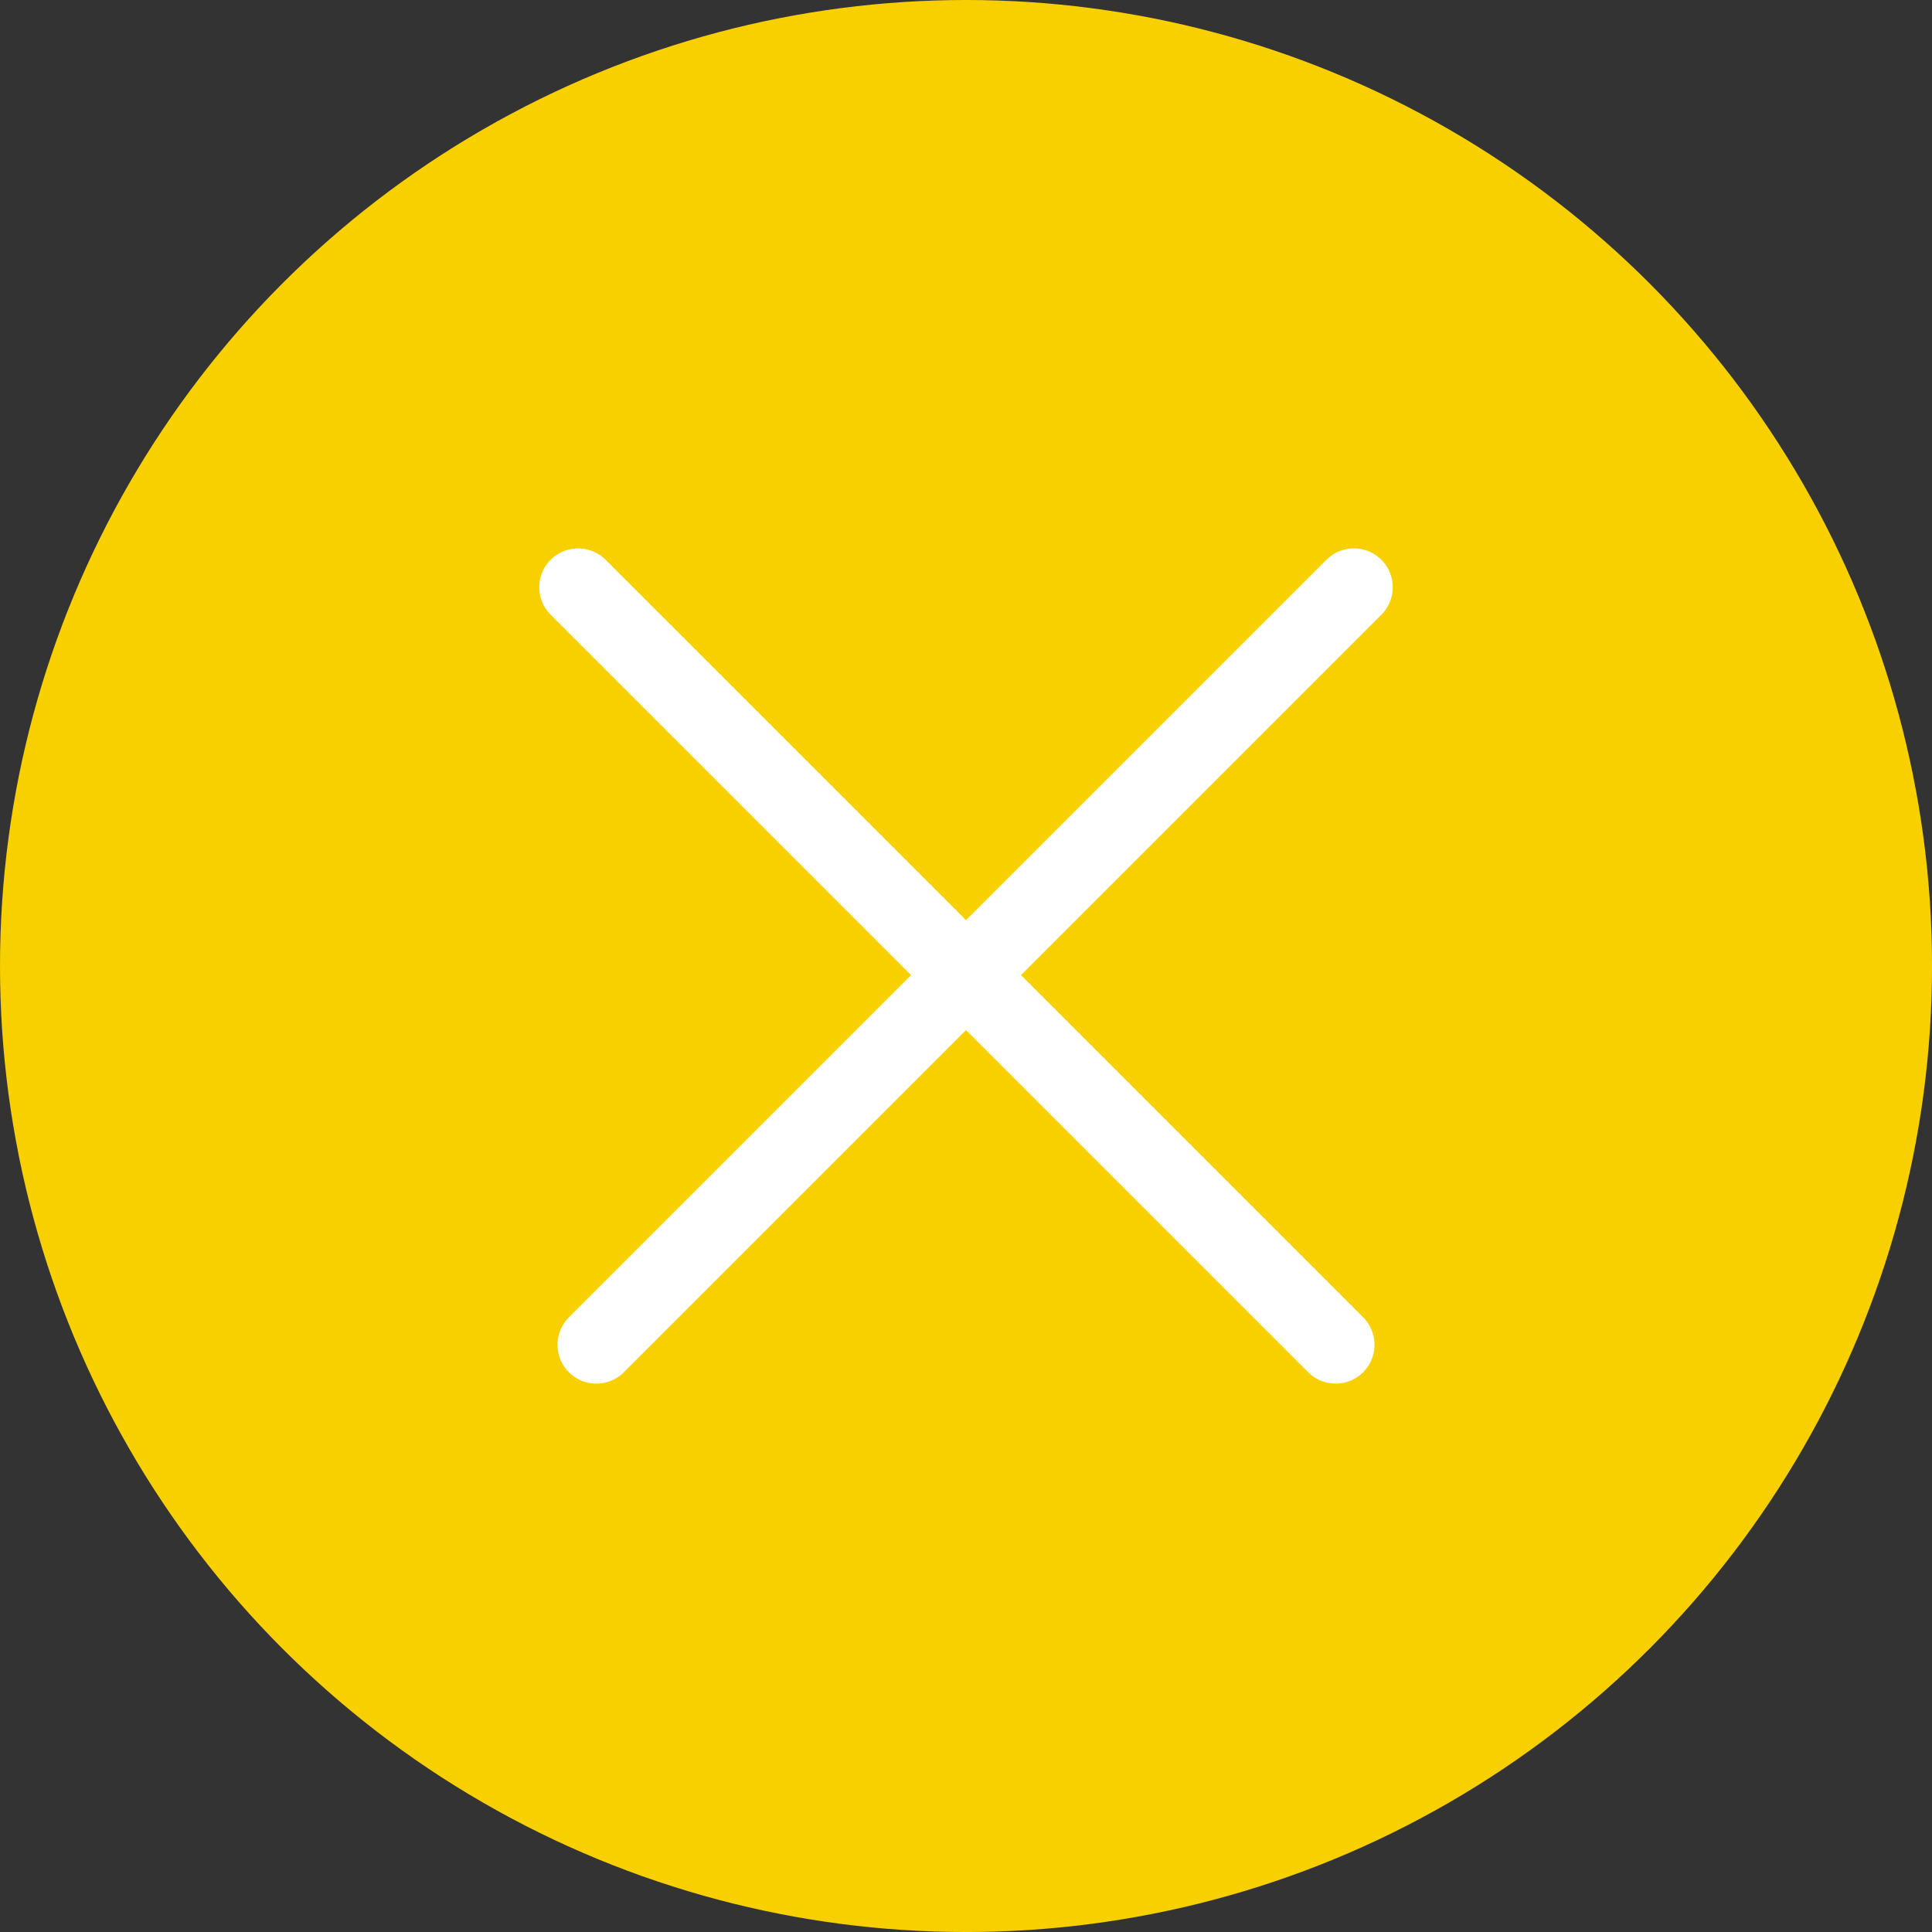
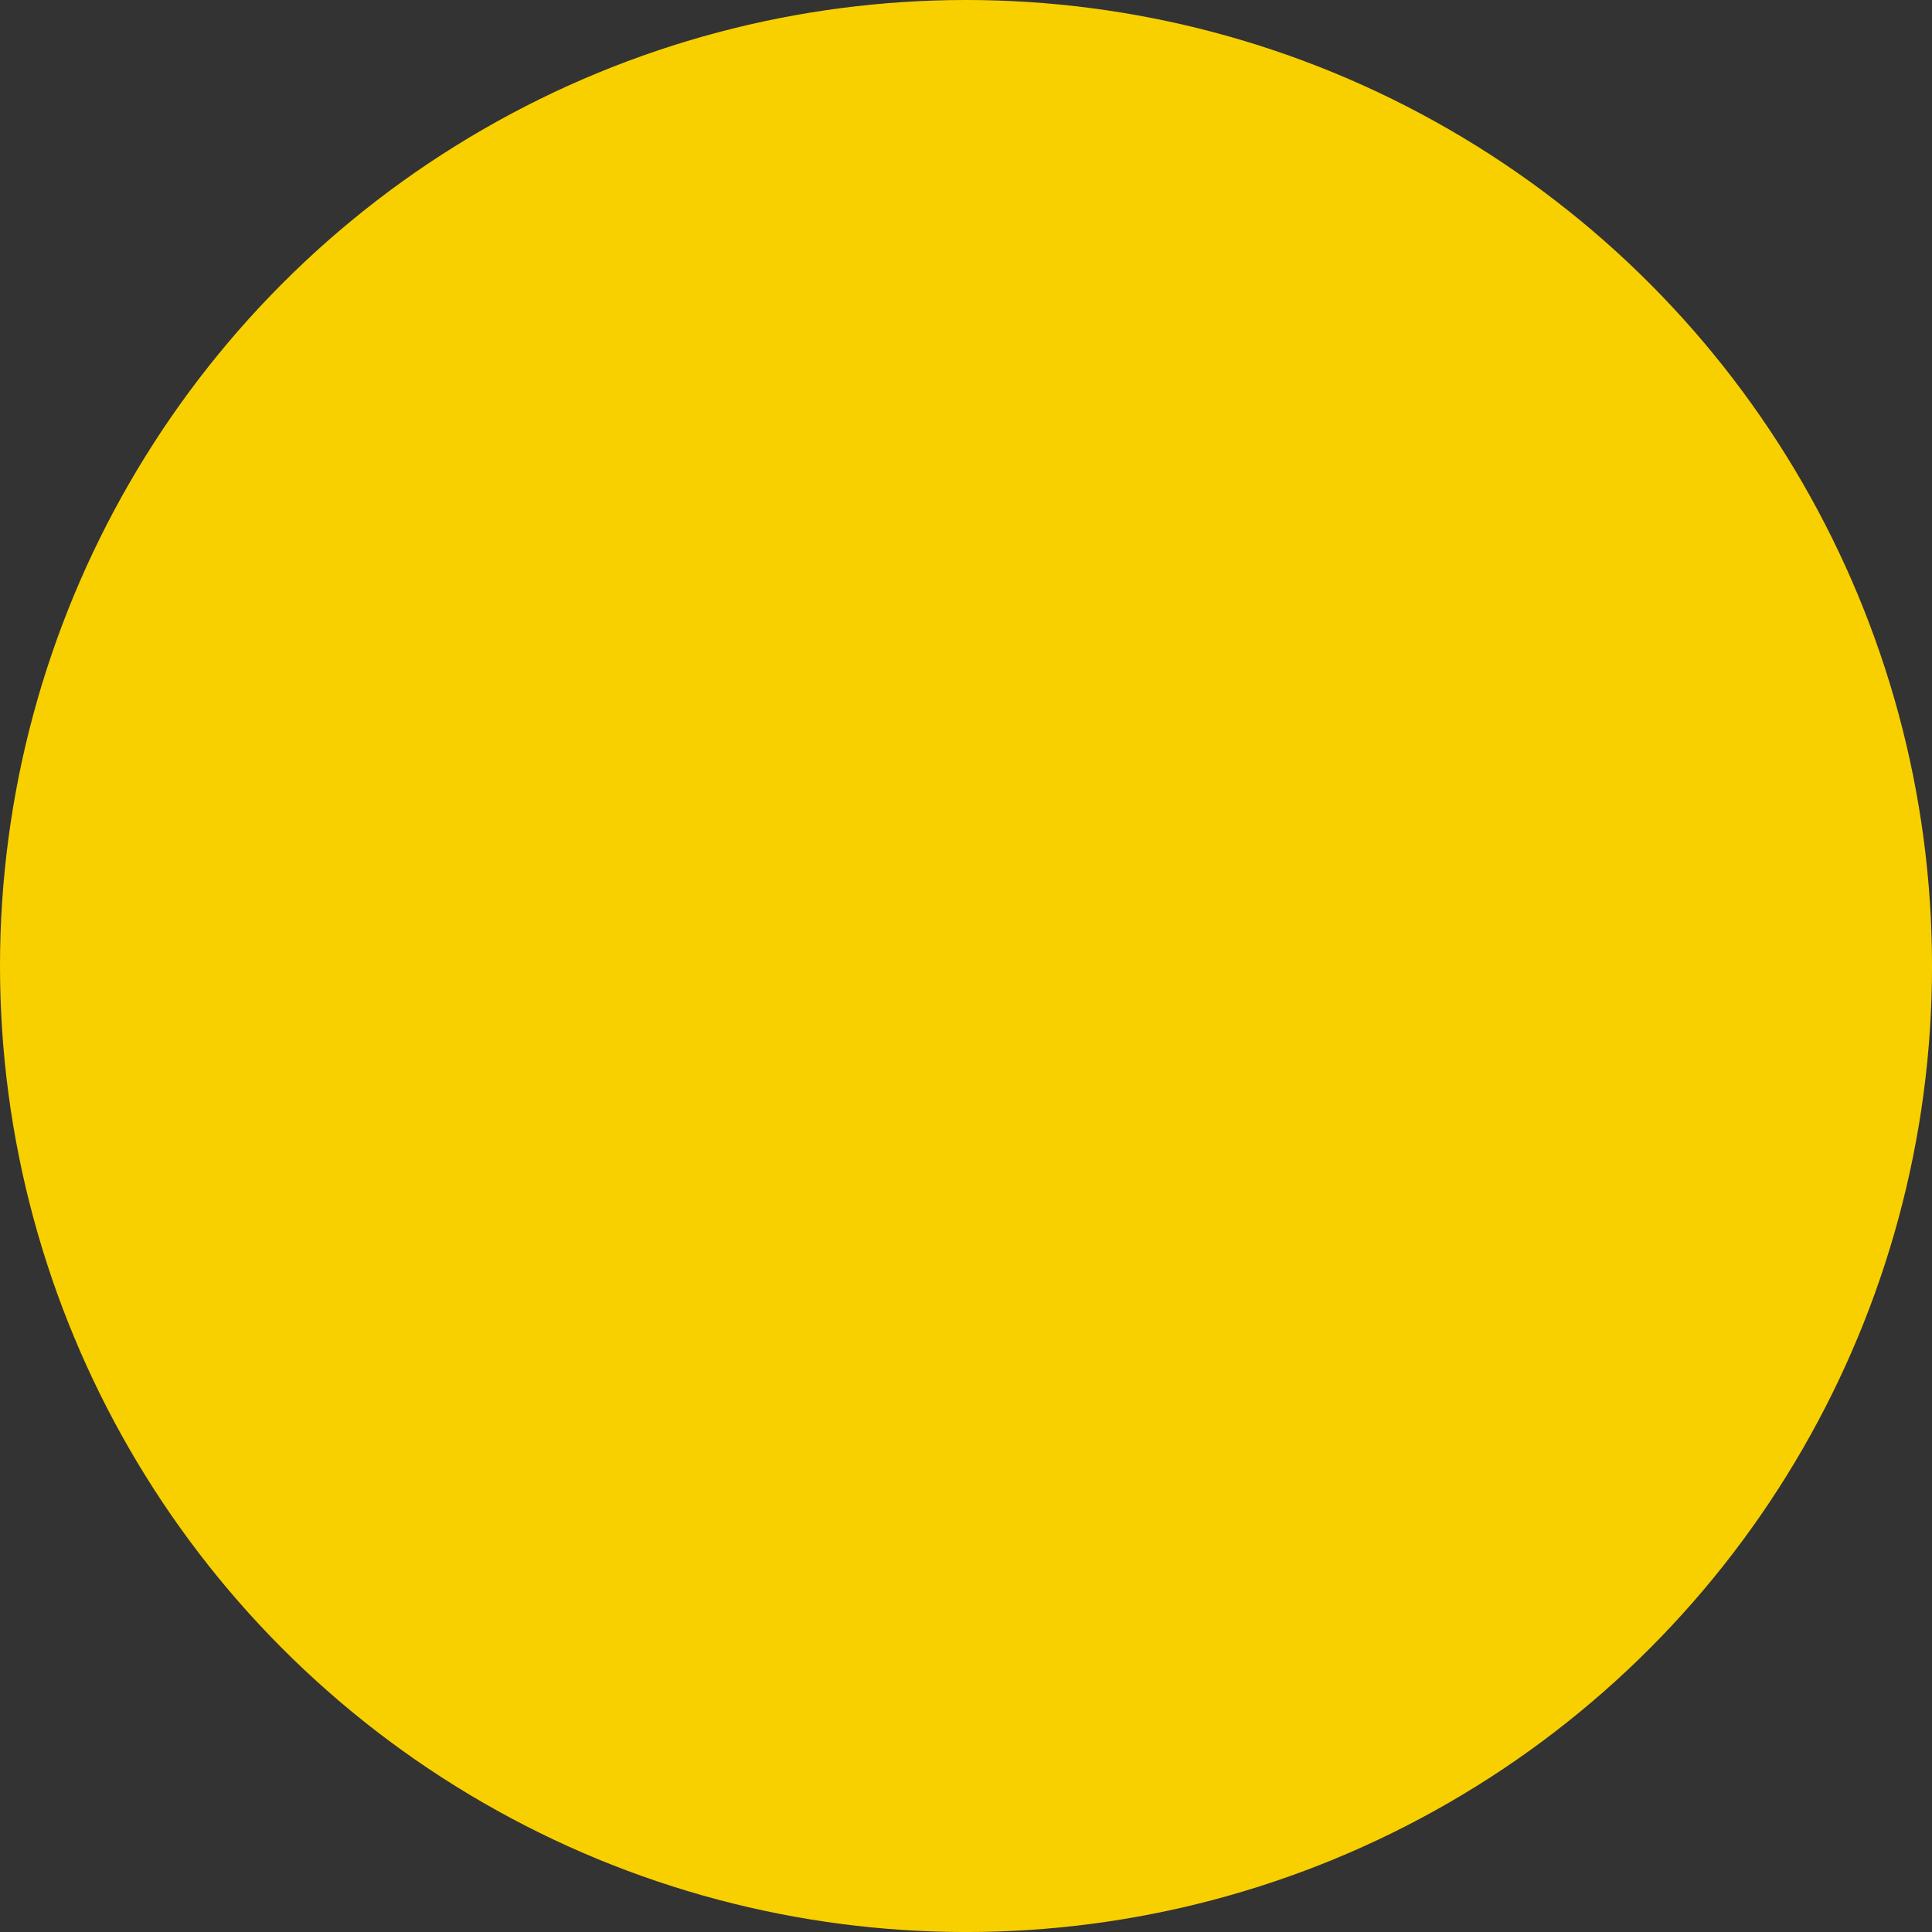
<svg xmlns="http://www.w3.org/2000/svg" version="1.1" x="0px" y="0px" width="74.579px" height="74.579px" viewBox="0 0 74.579 74.579" style="enable-background:new 0 0 74.579 74.579;" xml:space="preserve">
  <rect x="0" y="0" width="74.579" height="74.579" fill="#333333" stroke="none" />
  <style type="text/css">
	.st0{fill:#F8D000;}
	.st1{fill:none;stroke:#FFFFFF;stroke-width:3;stroke-linecap:round;stroke-linejoin:round;stroke-miterlimit:10;}
</style>
  <defs>
</defs>
  <circle class="st0" cx="37.29" cy="37.29" r="37.29" />
  <g>
-     <line class="st1" x1="22.316" y1="22.669" x2="51.559" y2="51.911" />
-     <line class="st1" x1="52.263" y1="22.669" x2="23.021" y2="51.911" />
-   </g>
+     </g>
</svg>